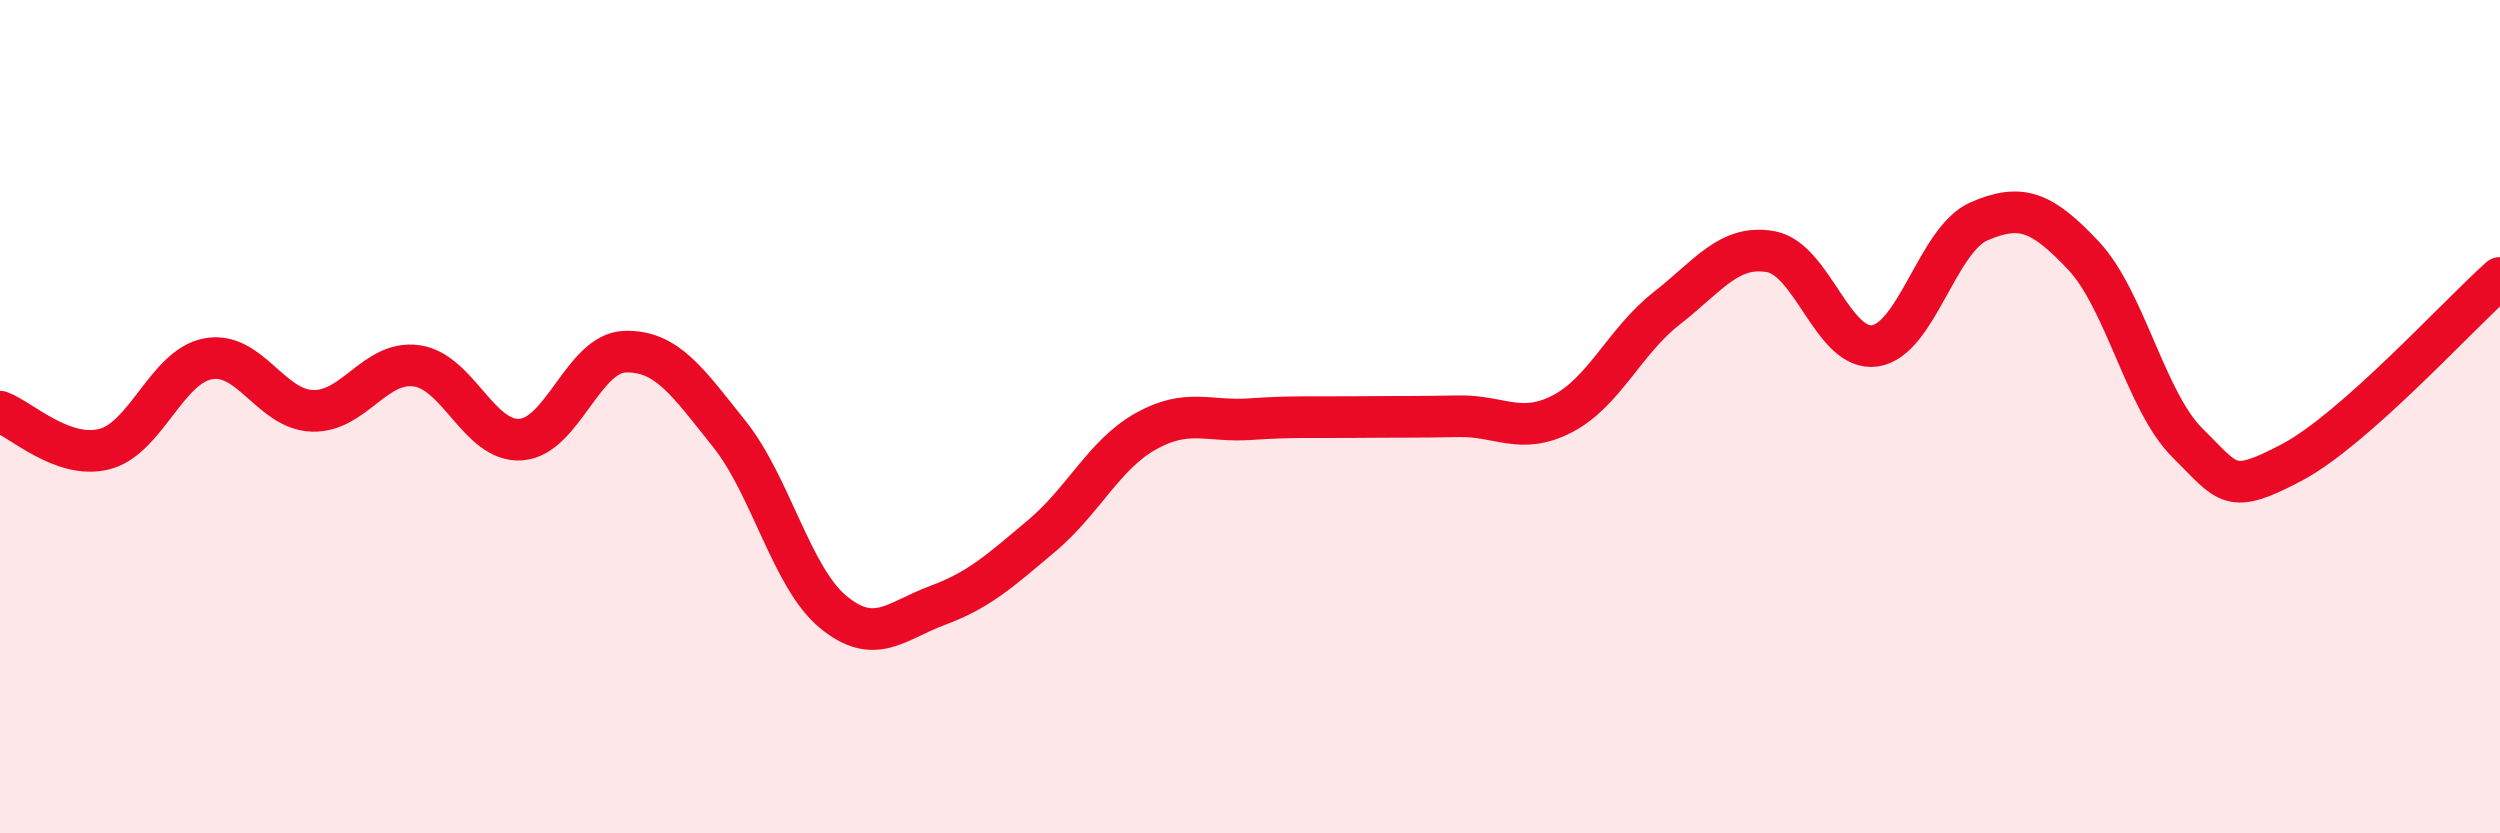
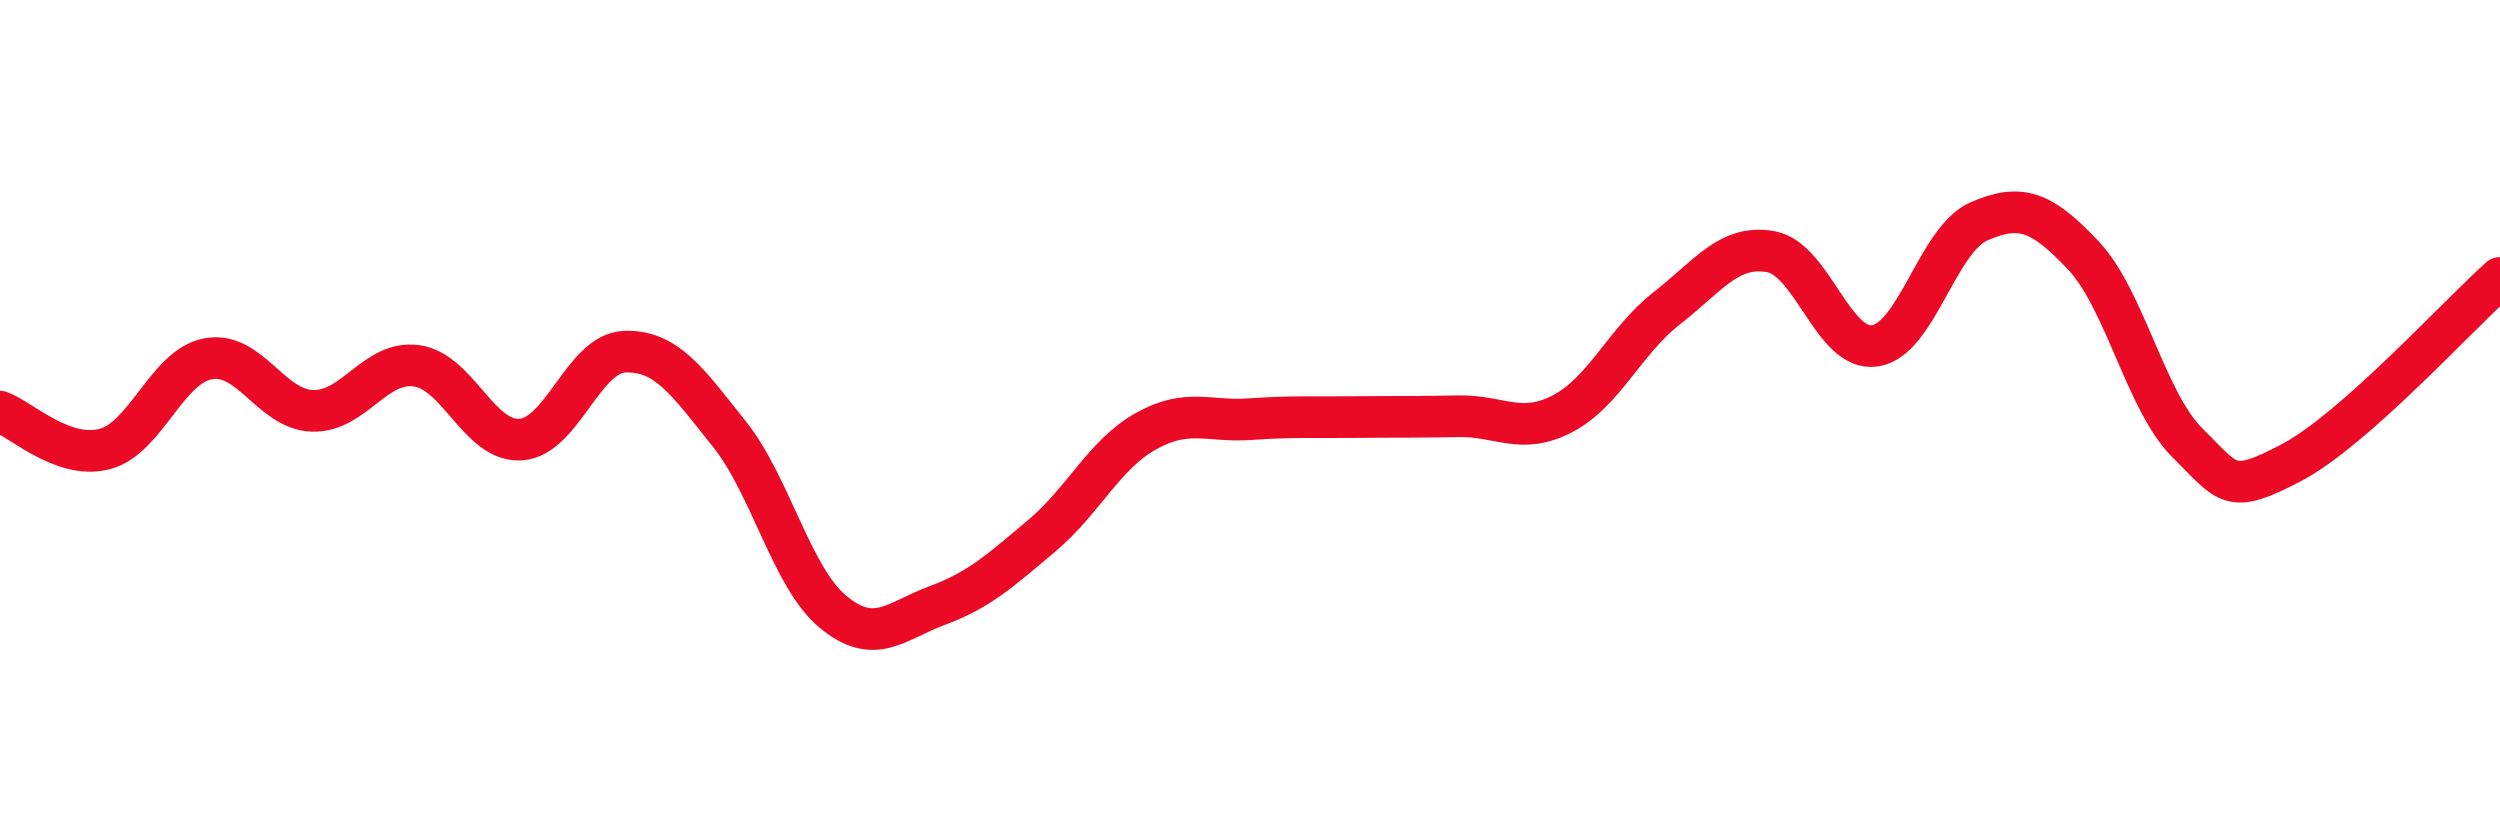
<svg xmlns="http://www.w3.org/2000/svg" width="60" height="20" viewBox="0 0 60 20">
-   <path d="M 0,9.88 C 0.5,10.06 1.5,11.03 2.5,10.78 C 3.5,10.53 4,8.79 5,8.61 C 6,8.43 6.5,9.83 7.5,9.86 C 8.5,9.89 9,8.64 10,8.78 C 11,8.92 11.5,10.62 12.5,10.55 C 13.5,10.48 14,8.47 15,8.44 C 16,8.41 16.5,9.16 17.5,10.41 C 18.5,11.66 19,13.87 20,14.69 C 21,15.51 21.5,14.9 22.5,14.53 C 23.5,14.16 24,13.7 25,12.86 C 26,12.02 26.5,10.91 27.5,10.35 C 28.5,9.79 29,10.13 30,10.06 C 31,9.99 31.5,10.02 32.5,10.01 C 33.5,10 34,10.01 35,9.99 C 36,9.97 36.5,10.45 37.5,9.93 C 38.5,9.41 39,8.18 40,7.4 C 41,6.62 41.5,5.86 42.5,6.04 C 43.5,6.22 44,8.45 45,8.3 C 46,8.15 46.5,5.74 47.5,5.31 C 48.5,4.88 49,5.07 50,6.13 C 51,7.19 51.5,9.64 52.5,10.63 C 53.5,11.62 53.5,11.89 55,11.1 C 56.5,10.31 59,7.56 60,6.67L60 20L0 20Z" fill="#EB0A25" opacity="0.1" stroke-linecap="round" stroke-linejoin="round" />
  <path d="M 0,9.88 C 0.5,10.06 1.5,11.03 2.5,10.78 C 3.5,10.53 4,8.79 5,8.61 C 6,8.43 6.5,9.83 7.5,9.86 C 8.5,9.89 9,8.64 10,8.78 C 11,8.92 11.5,10.62 12.5,10.55 C 13.5,10.48 14,8.47 15,8.44 C 16,8.41 16.5,9.16 17.5,10.41 C 18.5,11.66 19,13.87 20,14.69 C 21,15.51 21.5,14.9 22.5,14.53 C 23.5,14.16 24,13.7 25,12.86 C 26,12.02 26.5,10.91 27.5,10.35 C 28.5,9.79 29,10.13 30,10.06 C 31,9.99 31.5,10.02 32.5,10.01 C 33.5,10 34,10.01 35,9.99 C 36,9.97 36.5,10.45 37.5,9.93 C 38.5,9.41 39,8.18 40,7.4 C 41,6.62 41.5,5.86 42.5,6.04 C 43.5,6.22 44,8.45 45,8.3 C 46,8.15 46.5,5.74 47.5,5.31 C 48.5,4.88 49,5.07 50,6.13 C 51,7.19 51.5,9.64 52.5,10.63 C 53.5,11.62 53.5,11.89 55,11.1 C 56.5,10.31 59,7.56 60,6.67" stroke="#EB0A25" stroke-width="1" fill="none" stroke-linecap="round" stroke-linejoin="round" />
</svg>